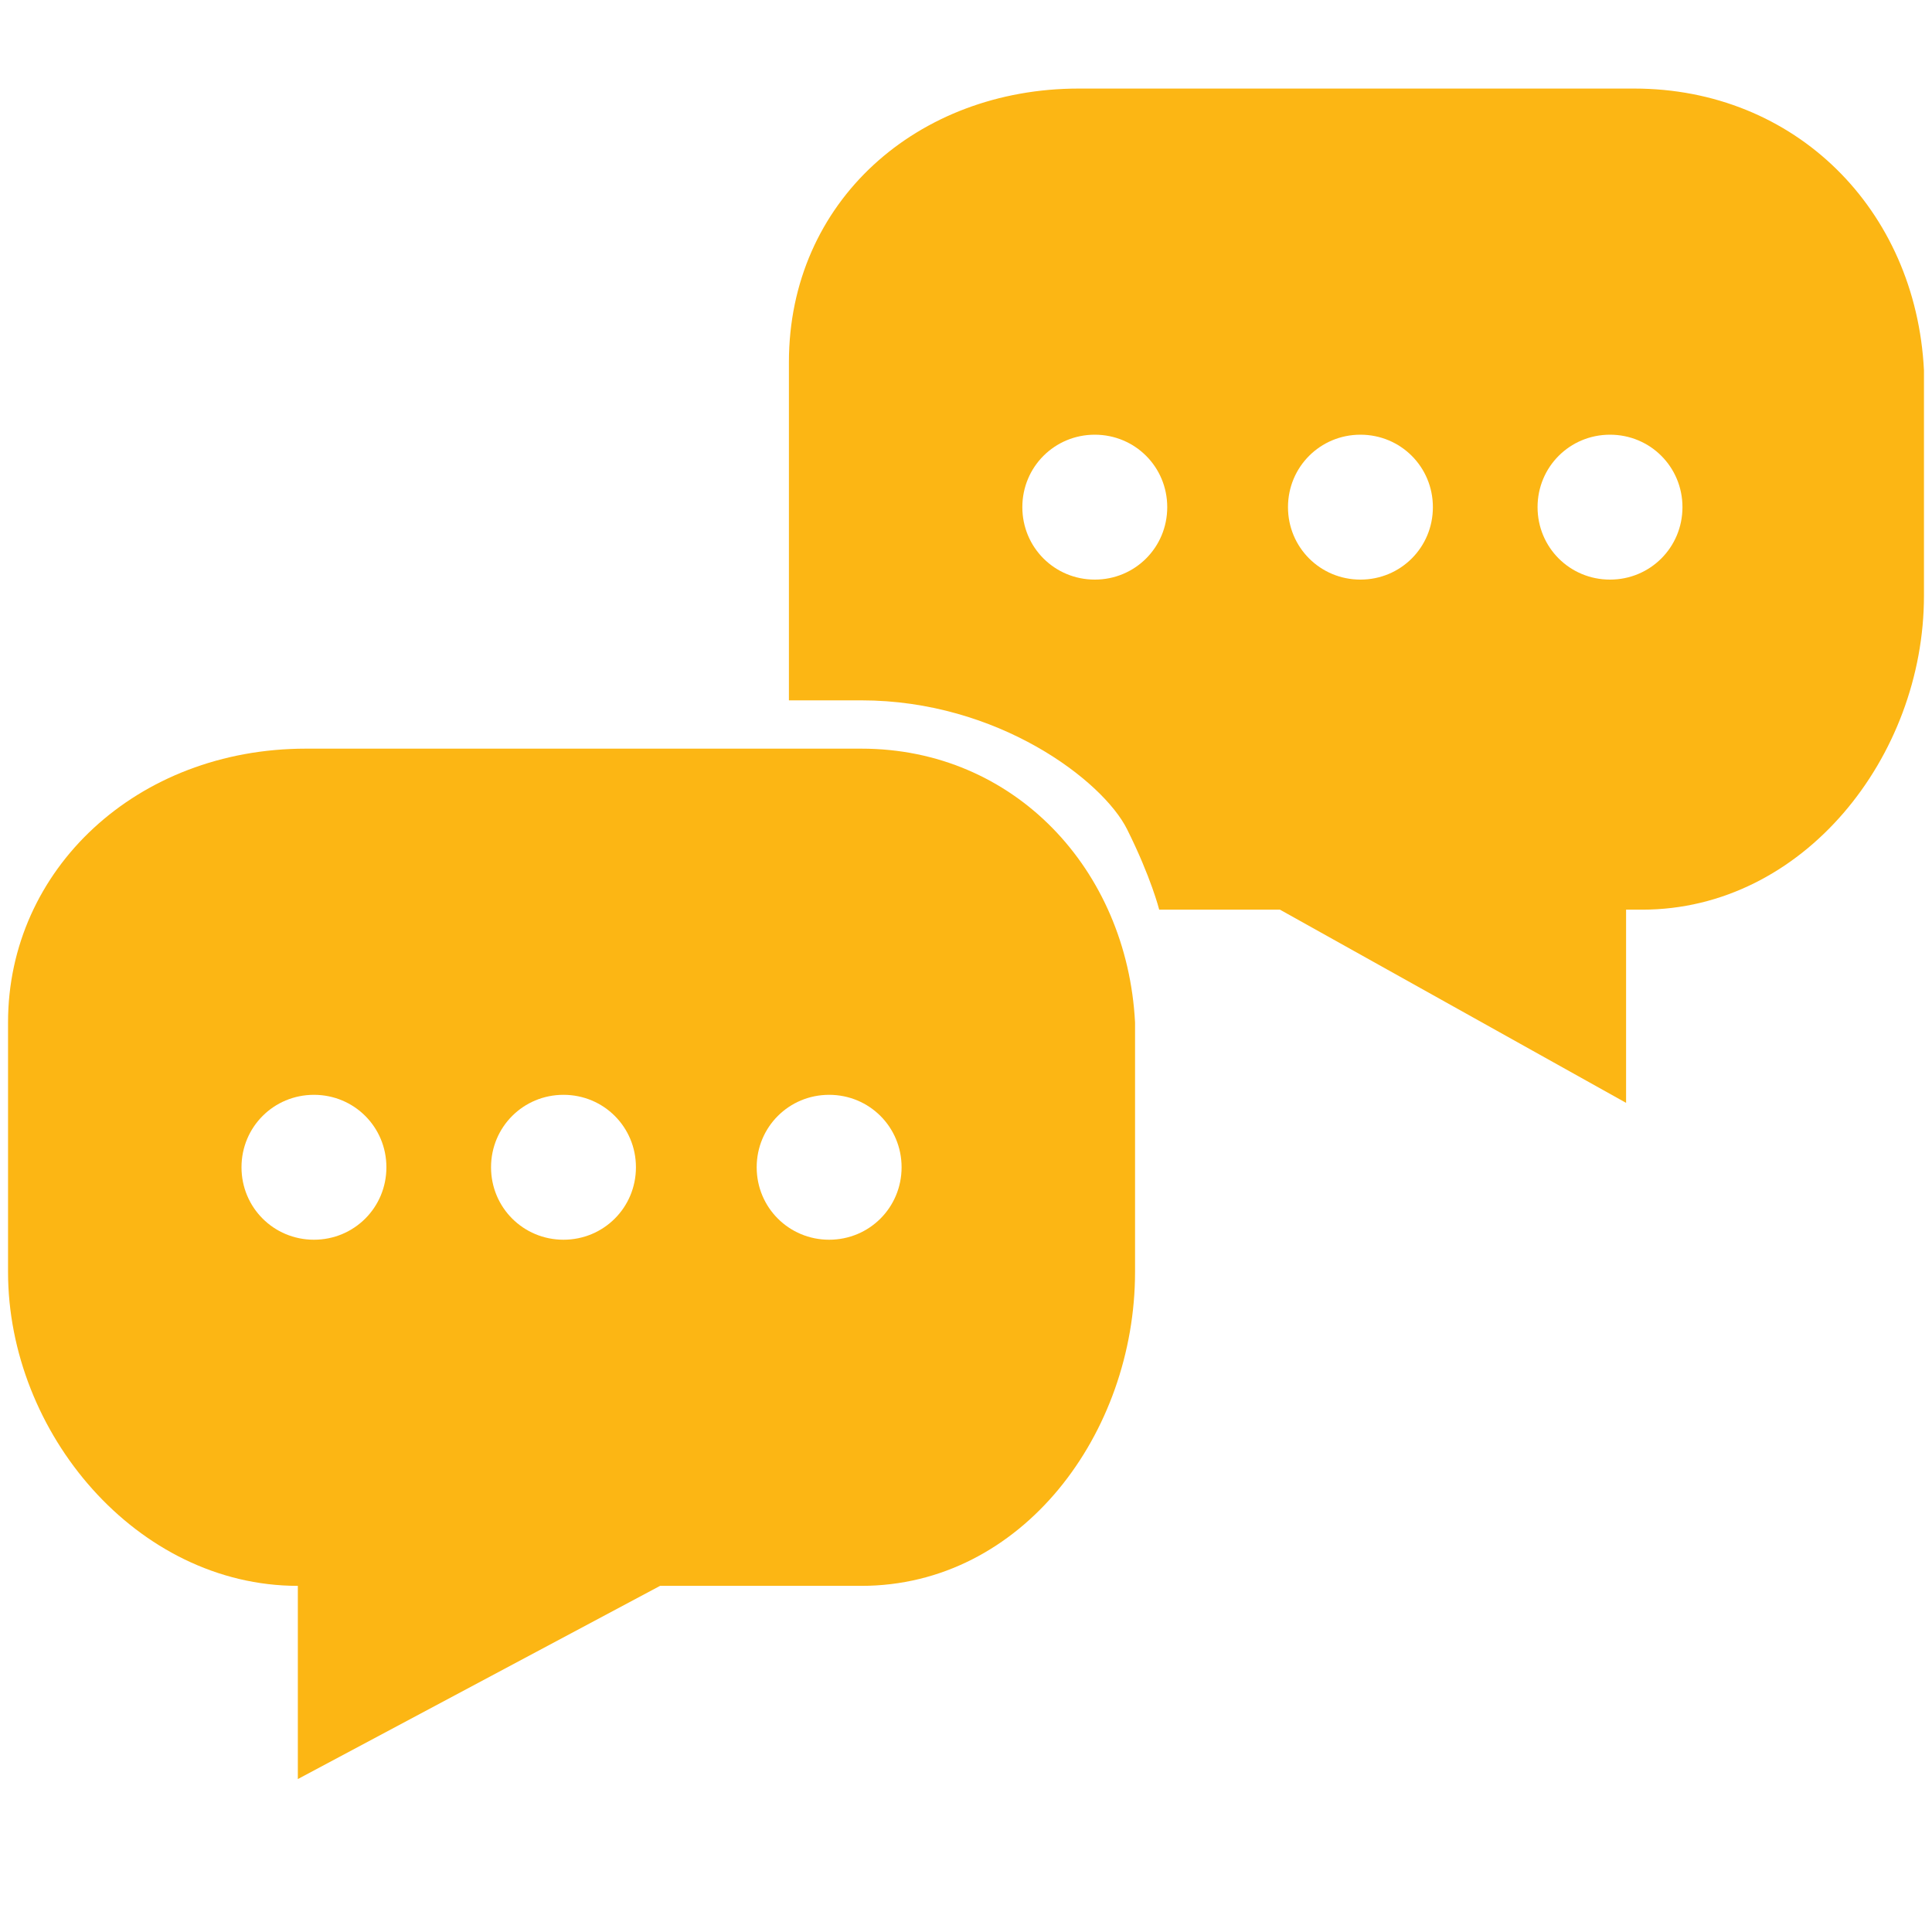
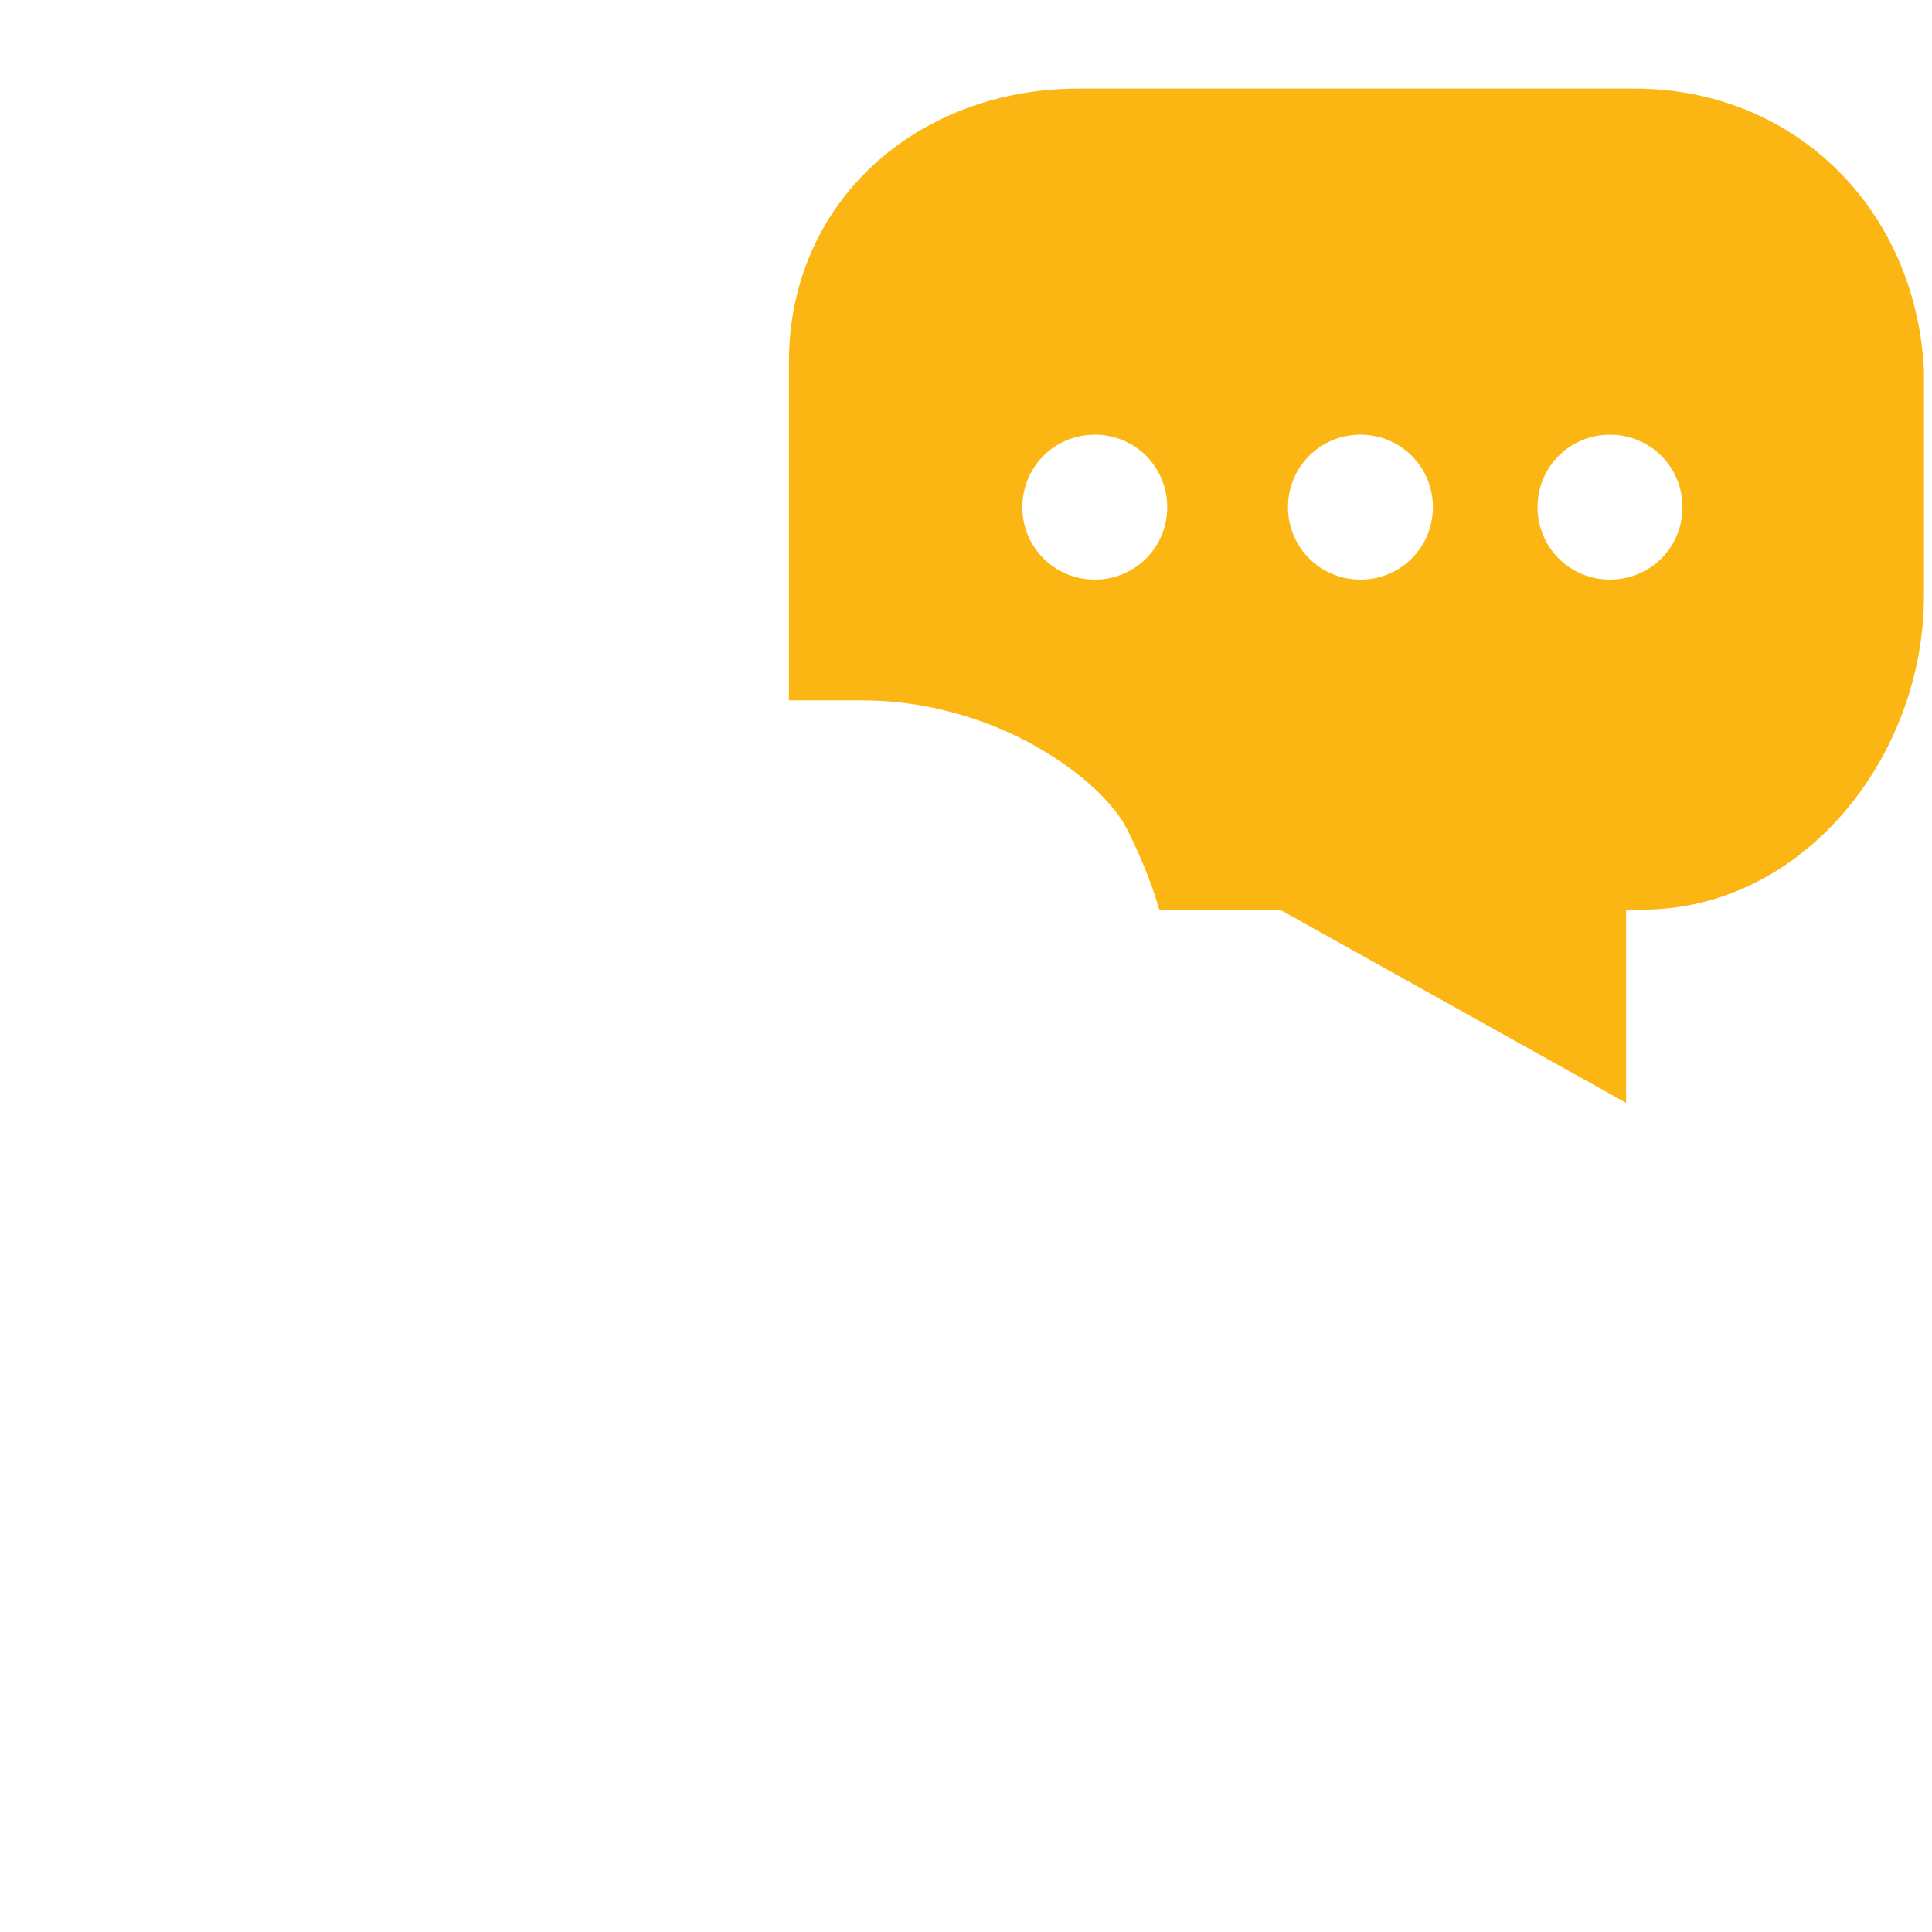
<svg xmlns="http://www.w3.org/2000/svg" width="62" height="62" viewBox="0 0 62 62" fill="none">
-   <path d="M27.642 24.025H9.817C4.392 24.025 0.258 27.9 0.258 32.809V40.817C0.258 45.984 4.392 50.892 9.558 50.892V57.092L21.183 50.892H27.642C32.808 50.892 36.425 45.984 36.425 40.817V32.809C36.167 27.9 32.55 24.025 27.642 24.025ZM10.075 39.784C8.783 39.784 7.75 38.75 7.75 37.459C7.75 36.167 8.783 35.134 10.075 35.134C11.367 35.134 12.4 36.167 12.4 37.459C12.4 38.75 11.367 39.784 10.075 39.784ZM18.083 39.784C16.792 39.784 15.758 38.75 15.758 37.459C15.758 36.167 16.792 35.134 18.083 35.134C19.375 35.134 20.408 36.167 20.408 37.459C20.408 38.75 19.375 39.784 18.083 39.784ZM26.608 39.784C25.317 39.784 24.283 38.75 24.283 37.459C24.283 36.167 25.317 35.134 26.608 35.134C27.9 35.134 28.933 36.167 28.933 37.459C28.933 38.75 27.9 39.784 26.608 39.784Z" fill="#FCB614" />
  <path d="M52.442 2.842H34.617C29.45 2.842 25.317 6.458 25.317 11.625V22.475C25.317 22.475 27.383 22.475 27.642 22.475C32.033 22.475 35.392 25.058 36.167 26.608C36.942 28.159 37.2 29.192 37.2 29.192H41.075L52.183 35.392V29.192H52.7C57.867 29.192 61.742 24.284 61.742 19.117V11.883C61.483 6.717 57.608 2.842 52.442 2.842ZM35.133 18.6C33.842 18.6 32.808 17.567 32.808 16.275C32.808 14.983 33.842 13.95 35.133 13.95C36.425 13.95 37.458 14.983 37.458 16.275C37.458 17.567 36.425 18.6 35.133 18.6ZM43.658 18.6C42.367 18.6 41.333 17.567 41.333 16.275C41.333 14.983 42.367 13.95 43.658 13.95C44.95 13.95 45.983 14.983 45.983 16.275C45.983 17.567 44.95 18.6 43.658 18.6ZM51.667 18.6C50.375 18.6 49.342 17.567 49.342 16.275C49.342 14.983 50.375 13.95 51.667 13.95C52.958 13.95 53.992 14.983 53.992 16.275C53.992 17.567 52.958 18.6 51.667 18.6Z" fill="#FCB614" />
</svg>